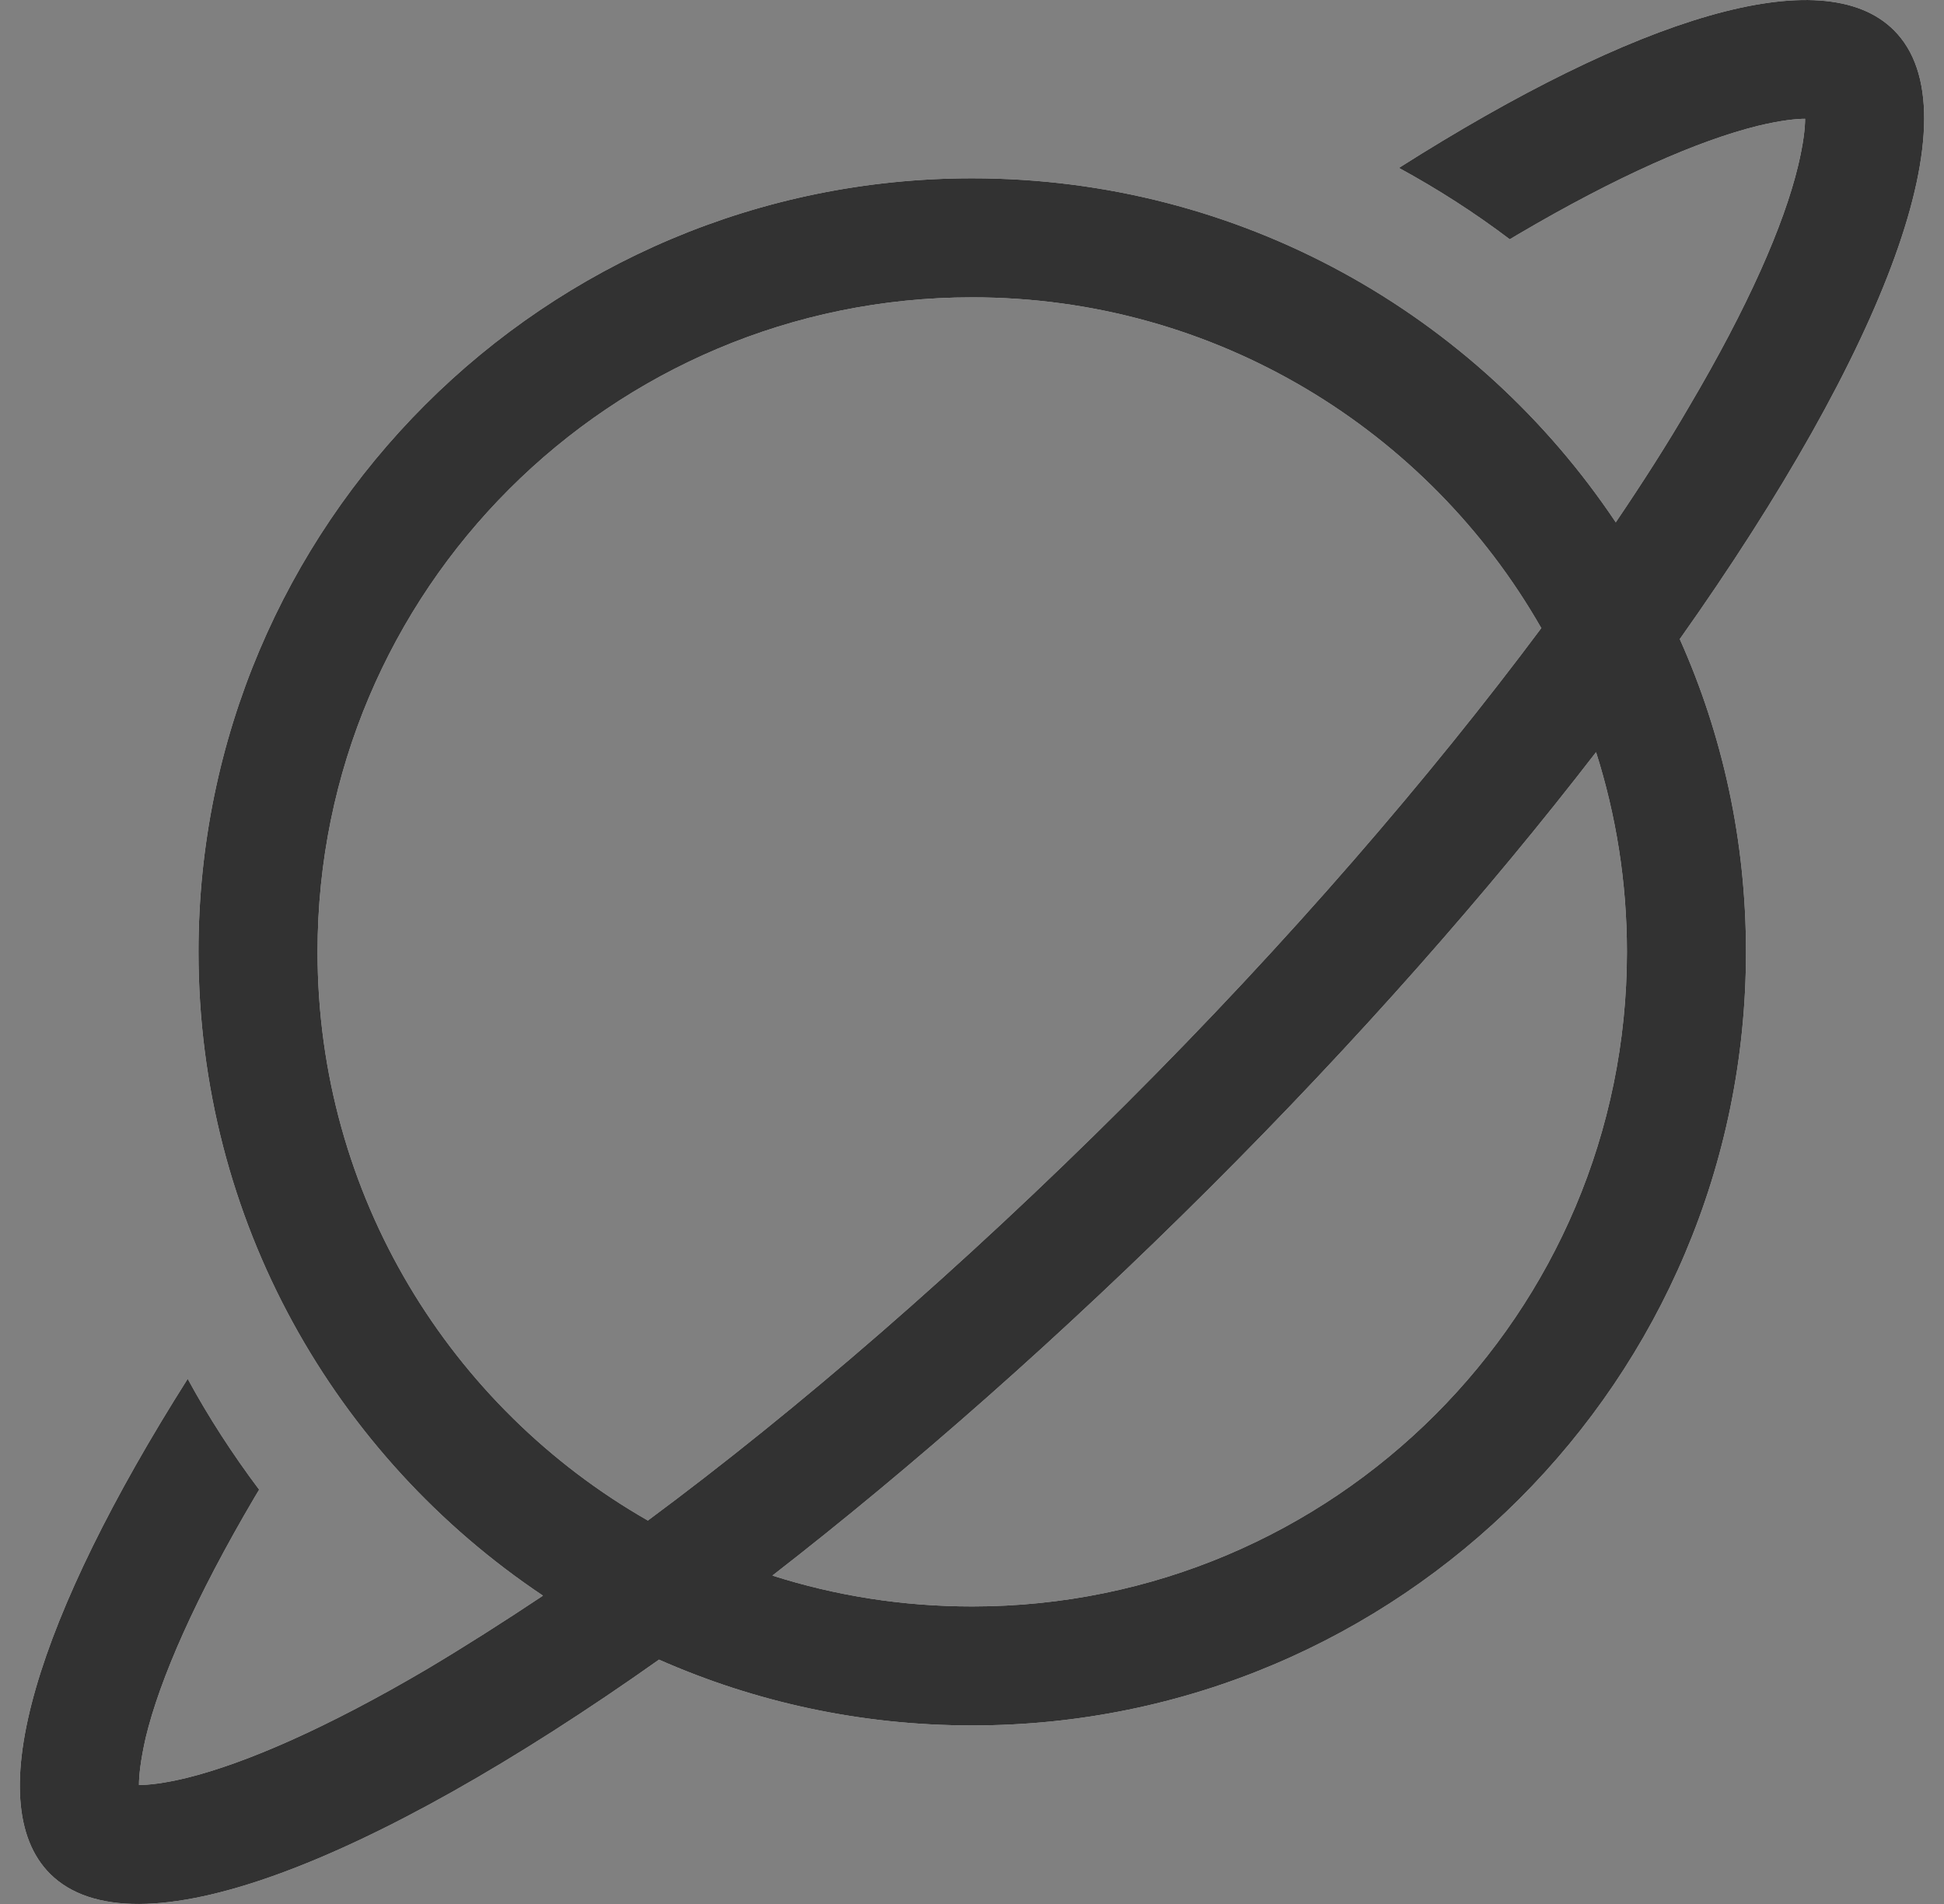
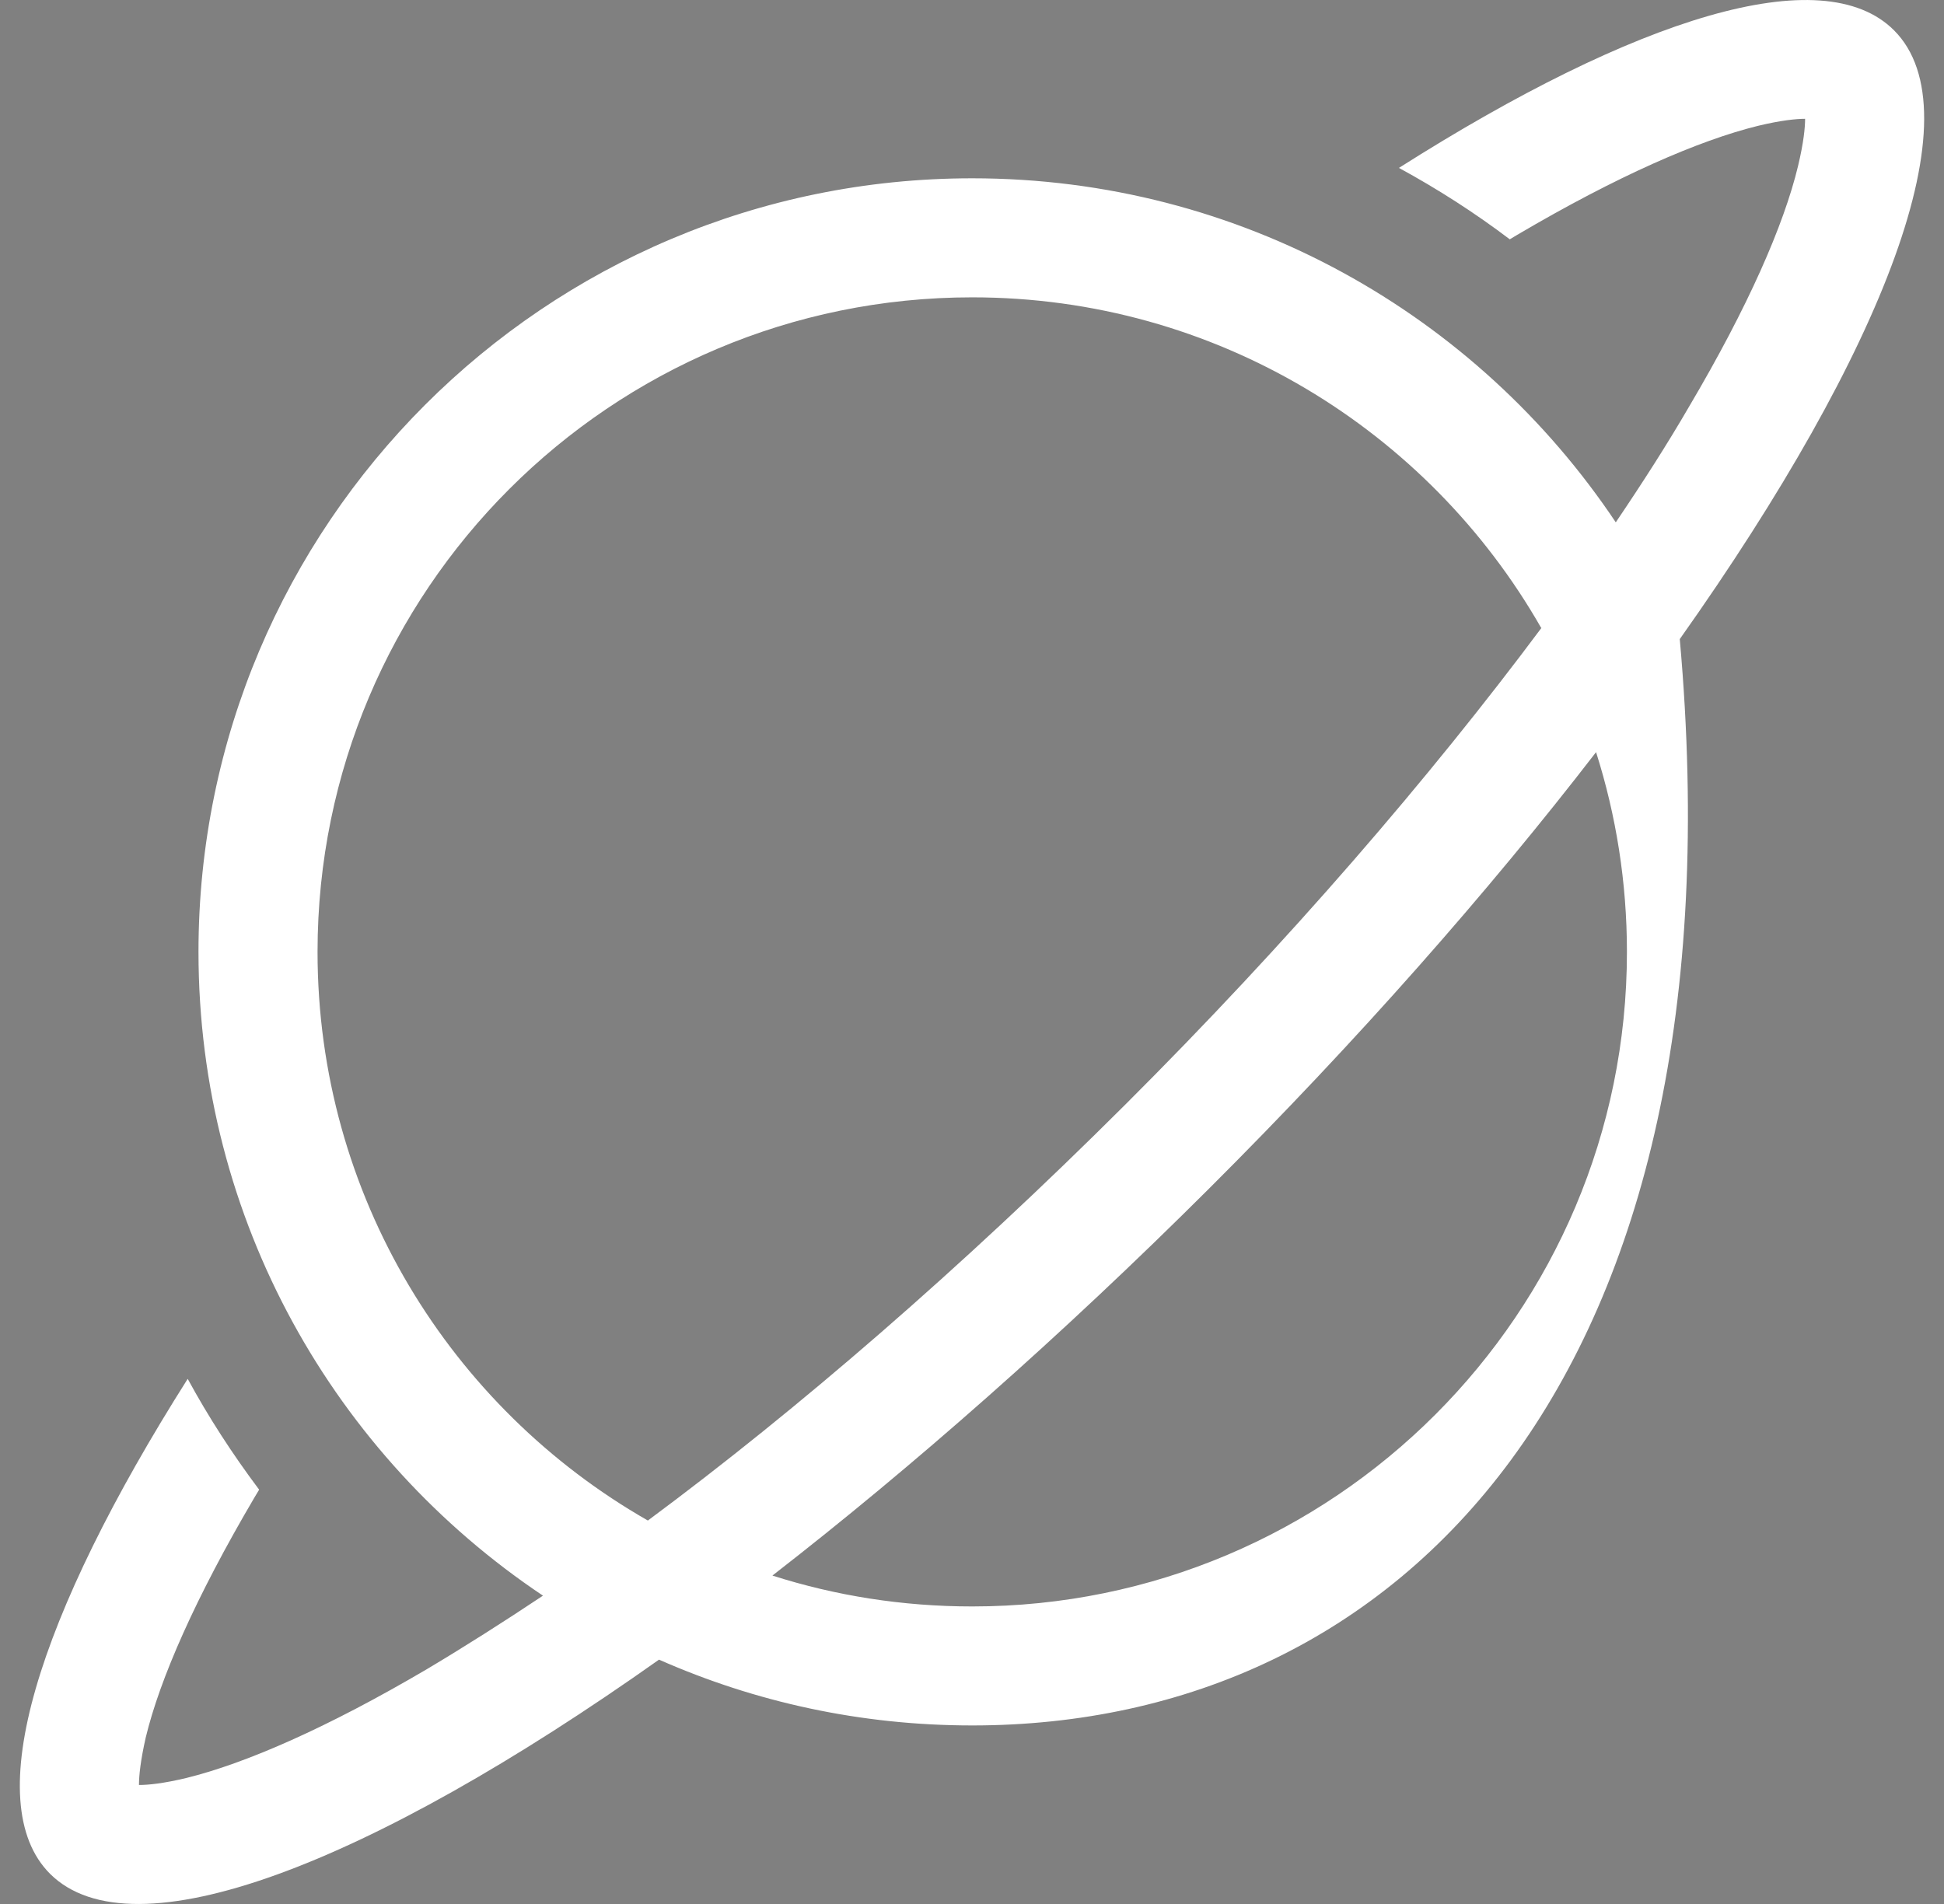
<svg xmlns="http://www.w3.org/2000/svg" width="49" height="48" viewBox="0 0 49 48" fill="none">
  <rect x="0" y="0" width="49" height="48" fill="#808080" stroke="none" />
-   <path d="M45.509 2.995C45.275 2.995 44.89 3.033 44.309 3.173C42.827 3.539 40.774 4.43 38.242 5.921L38.055 6.033C37.164 5.358 36.226 4.758 35.261 4.233C41.243 0.436 45.94 -1.036 47.74 0.764C49.813 2.836 47.525 8.79 42.34 16.112C43.418 18.522 44.009 21.185 44.009 23.997C44.009 34.77 35.279 43.499 24.506 43.499C21.693 43.499 19.03 42.909 16.611 41.84C9.288 47.025 3.344 49.313 1.262 47.24C-0.538 45.44 0.943 40.743 4.731 34.761C5.256 35.727 5.857 36.655 6.532 37.555L6.419 37.743C4.928 40.274 4.028 42.328 3.672 43.809C3.541 44.39 3.503 44.765 3.503 45C3.737 45 4.122 44.962 4.703 44.822C6.185 44.456 8.238 43.565 10.77 42.074C11.698 41.521 12.673 40.902 13.686 40.227C8.444 36.721 5.003 30.767 5.003 23.997C5.003 13.224 13.733 4.495 24.506 4.495C31.276 4.495 37.23 7.936 40.727 13.168C41.411 12.156 42.03 11.19 42.574 10.252C44.065 7.73 44.965 5.667 45.321 4.186C45.462 3.595 45.499 3.22 45.499 2.986L45.509 2.995ZM38.842 15.822C36.001 10.852 30.648 7.496 24.506 7.496C15.392 7.496 8.004 14.884 8.004 23.997C8.004 30.139 11.36 35.492 16.33 38.333C20.099 35.539 24.225 31.976 28.36 27.851C32.495 23.726 36.048 19.591 38.852 15.831L38.842 15.822ZM19.471 39.721C21.055 40.227 22.743 40.499 24.506 40.499C33.62 40.499 41.008 33.111 41.008 23.997C41.008 22.244 40.736 20.556 40.23 18.962C37.511 22.488 34.211 26.238 30.479 29.961C26.747 33.683 22.996 36.983 19.48 39.712L19.471 39.721Z" fill="white" />
-   <path d="M45.509 2.995C45.275 2.995 44.89 3.033 44.309 3.173C42.827 3.539 40.774 4.43 38.242 5.921L38.055 6.033C37.164 5.358 36.226 4.758 35.261 4.233C41.243 0.436 45.94 -1.036 47.74 0.764C49.813 2.836 47.525 8.79 42.34 16.112C43.418 18.522 44.009 21.185 44.009 23.997C44.009 34.77 35.279 43.499 24.506 43.499C21.693 43.499 19.03 42.909 16.611 41.84C9.288 47.025 3.344 49.313 1.262 47.24C-0.538 45.44 0.943 40.743 4.731 34.761C5.256 35.727 5.857 36.655 6.532 37.555L6.419 37.743C4.928 40.274 4.028 42.328 3.672 43.809C3.541 44.39 3.503 44.765 3.503 45C3.737 45 4.122 44.962 4.703 44.822C6.185 44.456 8.238 43.565 10.77 42.074C11.698 41.521 12.673 40.902 13.686 40.227C8.444 36.721 5.003 30.767 5.003 23.997C5.003 13.224 13.733 4.495 24.506 4.495C31.276 4.495 37.23 7.936 40.727 13.168C41.411 12.156 42.03 11.19 42.574 10.252C44.065 7.73 44.965 5.667 45.321 4.186C45.462 3.595 45.499 3.22 45.499 2.986L45.509 2.995ZM38.842 15.822C36.001 10.852 30.648 7.496 24.506 7.496C15.392 7.496 8.004 14.884 8.004 23.997C8.004 30.139 11.36 35.492 16.33 38.333C20.099 35.539 24.225 31.976 28.36 27.851C32.495 23.726 36.048 19.591 38.852 15.831L38.842 15.822ZM19.471 39.721C21.055 40.227 22.743 40.499 24.506 40.499C33.62 40.499 41.008 33.111 41.008 23.997C41.008 22.244 40.736 20.556 40.23 18.962C37.511 22.488 34.211 26.238 30.479 29.961C26.747 33.683 22.996 36.983 19.48 39.712L19.471 39.721Z" fill="#212121" fill-opacity="0.92" />
+   <path d="M45.509 2.995C45.275 2.995 44.89 3.033 44.309 3.173C42.827 3.539 40.774 4.43 38.242 5.921L38.055 6.033C37.164 5.358 36.226 4.758 35.261 4.233C41.243 0.436 45.94 -1.036 47.74 0.764C49.813 2.836 47.525 8.79 42.34 16.112C44.009 34.77 35.279 43.499 24.506 43.499C21.693 43.499 19.03 42.909 16.611 41.84C9.288 47.025 3.344 49.313 1.262 47.24C-0.538 45.44 0.943 40.743 4.731 34.761C5.256 35.727 5.857 36.655 6.532 37.555L6.419 37.743C4.928 40.274 4.028 42.328 3.672 43.809C3.541 44.39 3.503 44.765 3.503 45C3.737 45 4.122 44.962 4.703 44.822C6.185 44.456 8.238 43.565 10.77 42.074C11.698 41.521 12.673 40.902 13.686 40.227C8.444 36.721 5.003 30.767 5.003 23.997C5.003 13.224 13.733 4.495 24.506 4.495C31.276 4.495 37.23 7.936 40.727 13.168C41.411 12.156 42.03 11.19 42.574 10.252C44.065 7.73 44.965 5.667 45.321 4.186C45.462 3.595 45.499 3.22 45.499 2.986L45.509 2.995ZM38.842 15.822C36.001 10.852 30.648 7.496 24.506 7.496C15.392 7.496 8.004 14.884 8.004 23.997C8.004 30.139 11.36 35.492 16.33 38.333C20.099 35.539 24.225 31.976 28.36 27.851C32.495 23.726 36.048 19.591 38.852 15.831L38.842 15.822ZM19.471 39.721C21.055 40.227 22.743 40.499 24.506 40.499C33.62 40.499 41.008 33.111 41.008 23.997C41.008 22.244 40.736 20.556 40.23 18.962C37.511 22.488 34.211 26.238 30.479 29.961C26.747 33.683 22.996 36.983 19.48 39.712L19.471 39.721Z" fill="white" />
</svg>